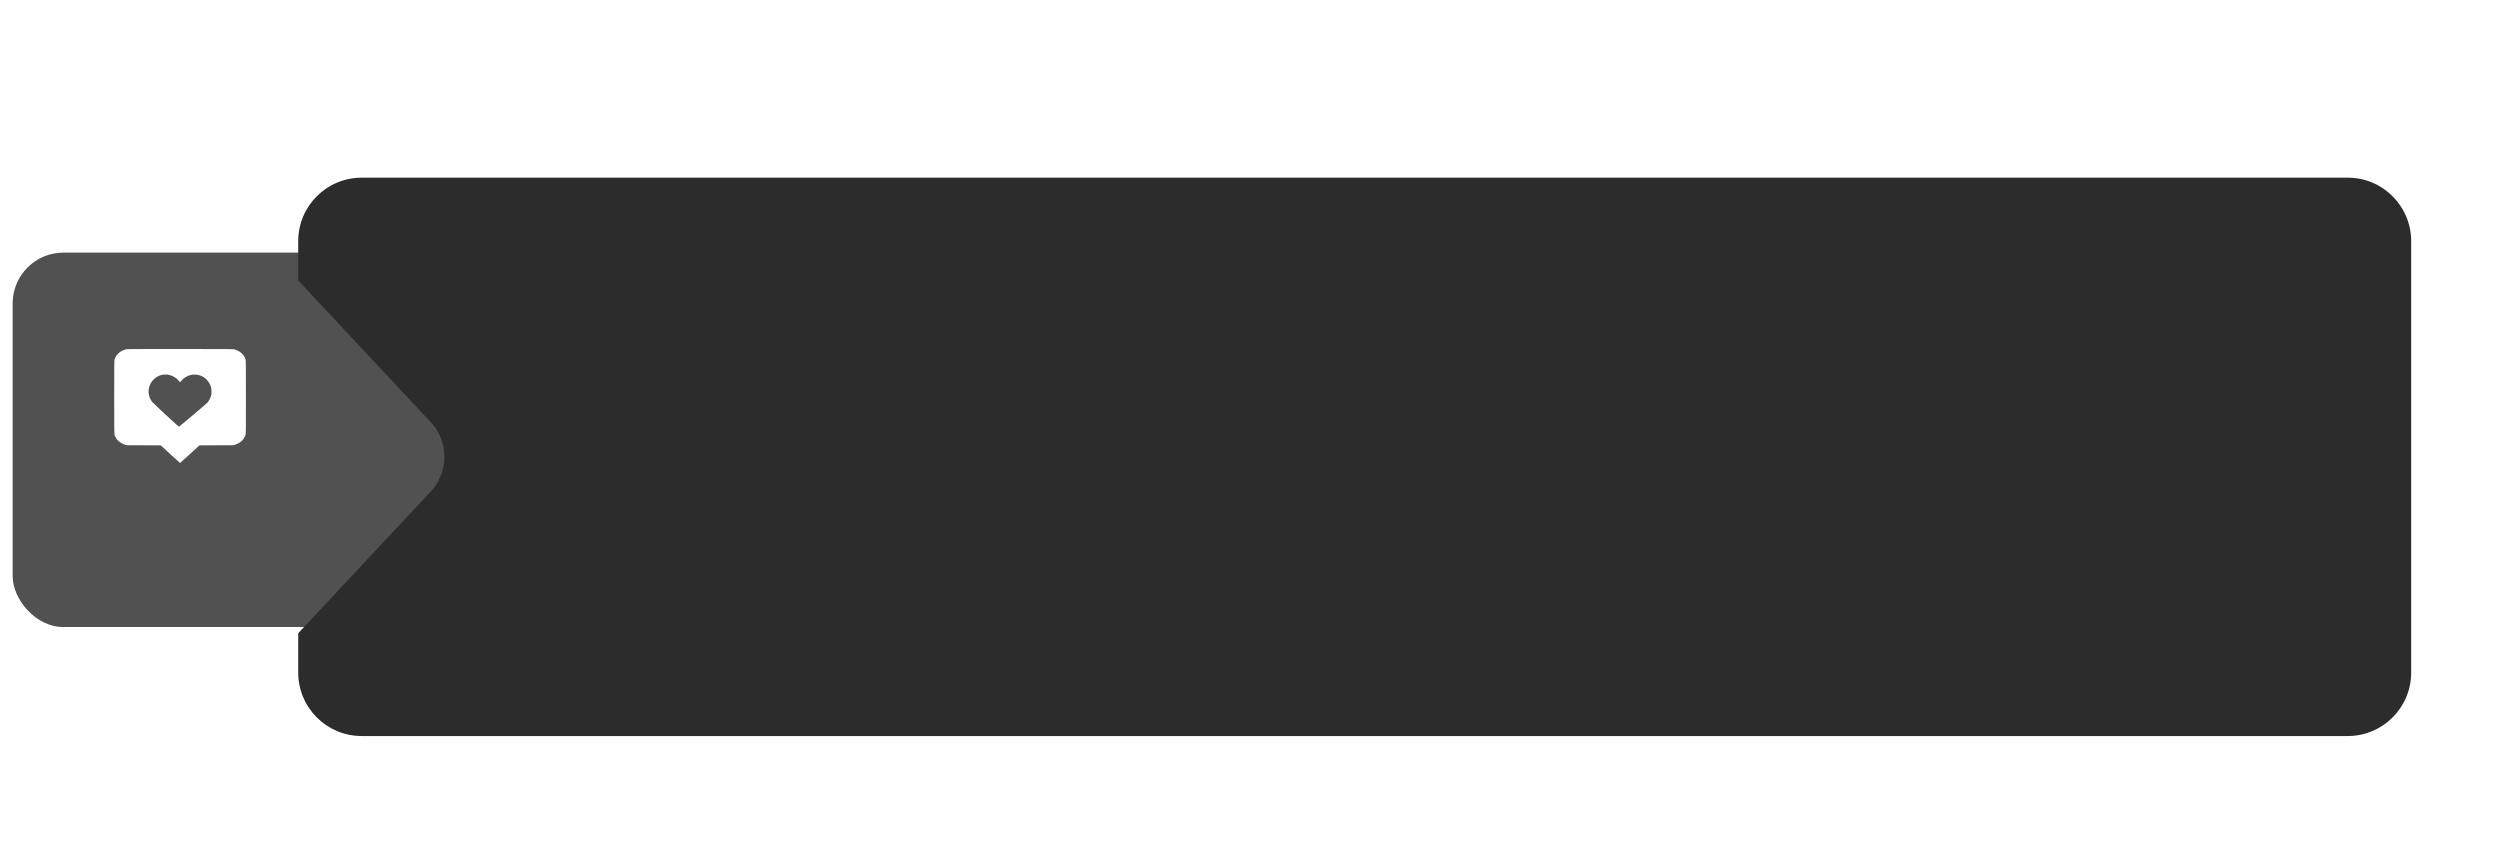
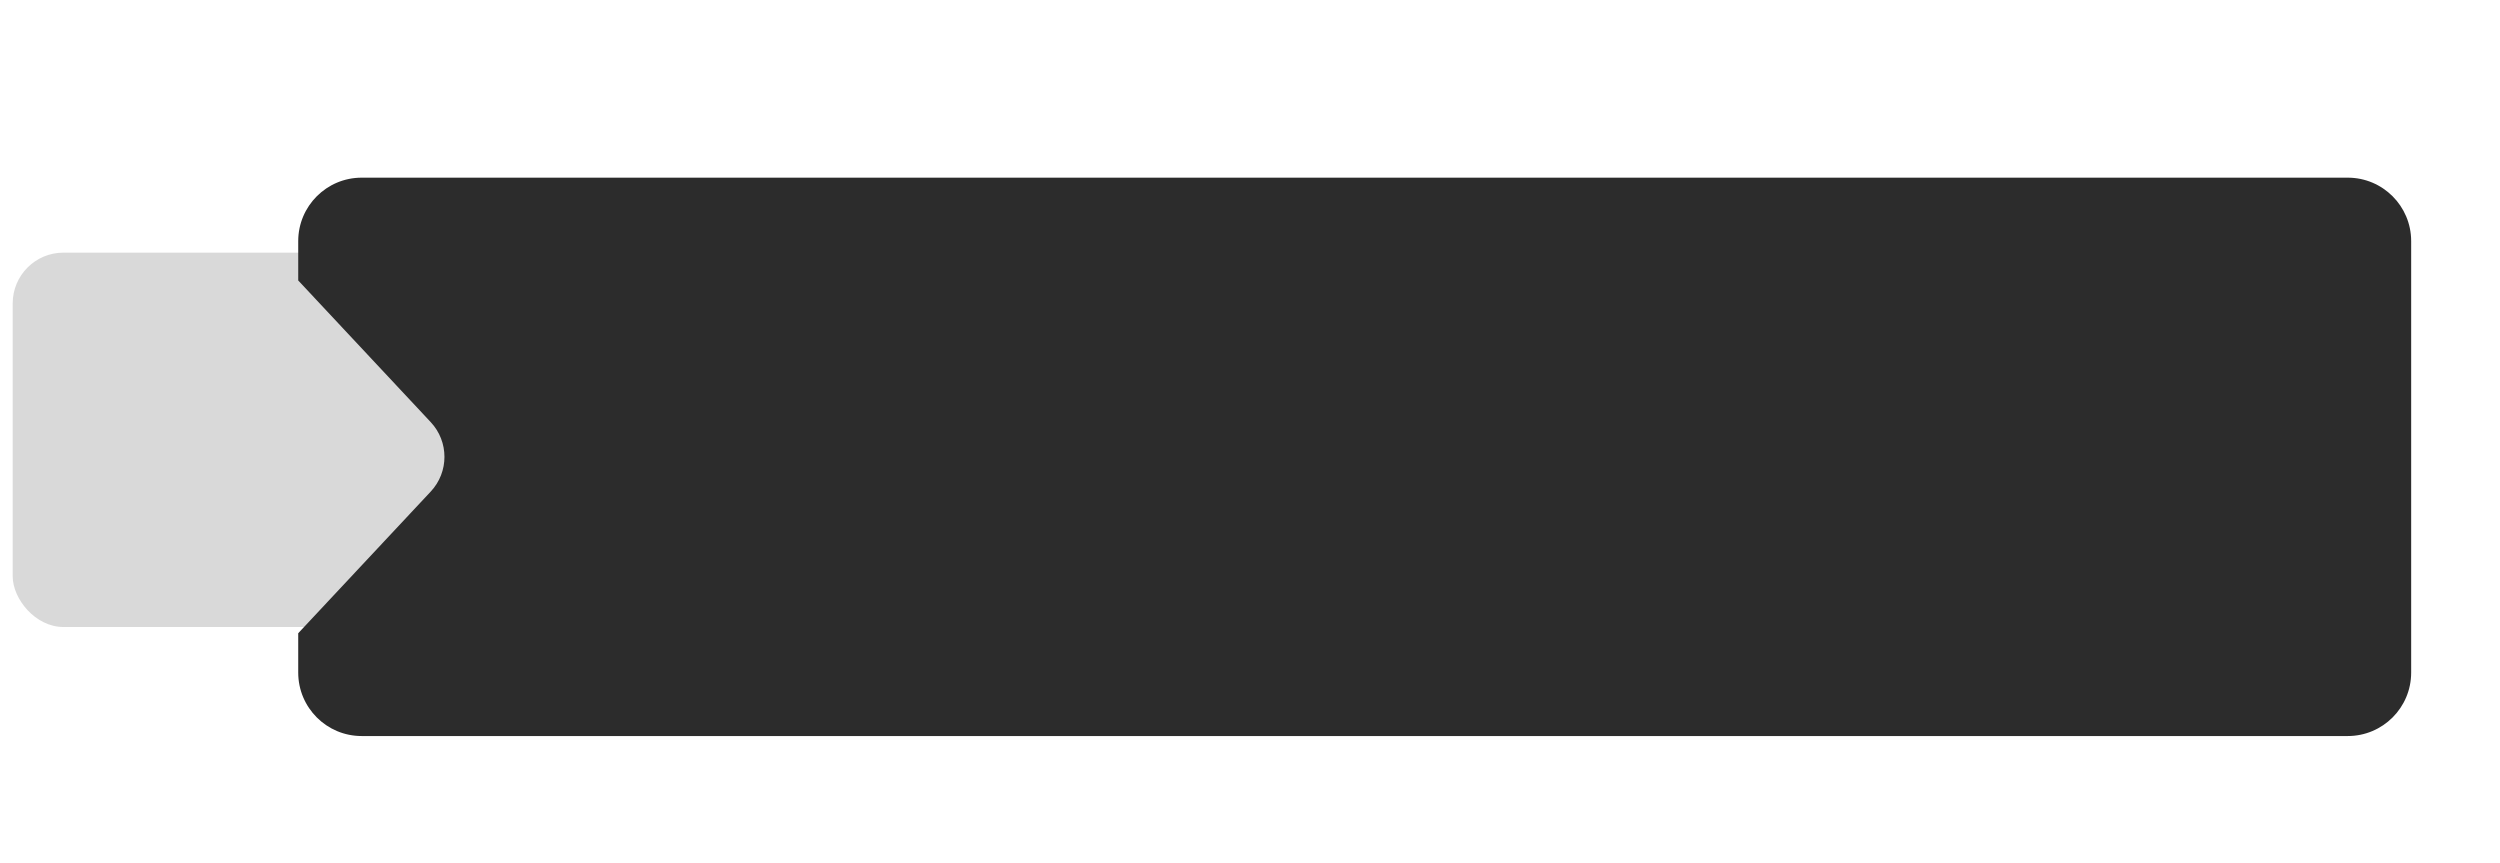
<svg xmlns="http://www.w3.org/2000/svg" width="394" height="136" viewBox="0 0 394 136" fill="none">
  <g filter="url(#filter0_i_363_520)">
    <rect y="35" width="71" height="59" rx="8" fill="#D9D9D9" />
-     <rect y="35" width="71" height="59" rx="8" fill="url(#paint0_linear_363_520)" />
  </g>
-   <path d="M20.067 55.025C19.155 55.143 18.349 55.767 18.085 56.558C18 56.805 18 56.862 18 62.586C18 68.31 18 68.367 18.085 68.614C18.308 69.275 18.868 69.794 19.642 70.057L19.966 70.167L22.65 70.179L25.334 70.191L26.842 71.578C27.673 72.34 28.362 72.964 28.378 72.964C28.395 72.964 29.084 72.34 29.915 71.578L31.423 70.191L34.107 70.179L36.79 70.167L37.115 70.057C37.889 69.794 38.448 69.275 38.671 68.614C38.757 68.367 38.757 68.31 38.757 62.586C38.757 56.862 38.757 56.805 38.671 56.558C38.44 55.868 37.816 55.317 36.993 55.078C36.766 55.009 36.243 55.005 28.52 55.001C23.992 54.997 20.189 55.009 20.067 55.025ZM26.736 59.103C27.263 59.233 27.794 59.566 28.143 59.983C28.257 60.121 28.362 60.234 28.378 60.234C28.395 60.234 28.5 60.121 28.613 59.983C29.384 59.059 30.709 58.763 31.804 59.278C32.517 59.614 33.069 60.287 33.267 61.066C33.349 61.386 33.361 61.978 33.288 62.282C33.215 62.598 32.911 63.202 32.716 63.429C32.526 63.648 28.273 67.236 28.196 67.244C28.127 67.248 24.085 63.498 23.931 63.287C23.53 62.724 23.347 62.022 23.432 61.386C23.522 60.749 23.765 60.255 24.207 59.813C24.888 59.128 25.796 58.877 26.736 59.103Z" fill="white" />
  <g filter="url(#filter1_di_363_520)">
    <path fill-rule="evenodd" clip-rule="evenodd" d="M47 20C41.477 20 37 24.477 37 30V36.202L57.889 58.535C60.765 61.611 60.765 66.389 57.889 69.465L37 91.798V98C37 103.523 41.477 108 47 108H360C365.523 108 370 103.523 370 98V30C370 24.477 365.523 20 360 20H47Z" fill="#2C2C2C" />
  </g>
  <defs>
    <filter id="filter0_i_363_520" x="0" y="35" width="73" height="63.816" filterUnits="userSpaceOnUse" color-interpolation-filters="sRGB">
      <feFlood flood-opacity="0" result="BackgroundImageFix" />
      <feBlend mode="normal" in="SourceGraphic" in2="BackgroundImageFix" result="shape" />
      <feColorMatrix in="SourceAlpha" type="matrix" values="0 0 0 0 0 0 0 0 0 0 0 0 0 0 0 0 0 0 127 0" result="hardAlpha" />
      <feOffset dx="2" dy="4.816" />
      <feGaussianBlur stdDeviation="8.61" />
      <feComposite in2="hardAlpha" operator="arithmetic" k2="-1" k3="1" />
      <feColorMatrix type="matrix" values="0 0 0 0 1 0 0 0 0 1 0 0 0 0 1 0 0 0 0.15 0" />
      <feBlend mode="normal" in2="shape" result="effect1_innerShadow_363_520" />
    </filter>
    <filter id="filter1_di_363_520" x="13" y="0" width="381" height="136" filterUnits="userSpaceOnUse" color-interpolation-filters="sRGB">
      <feFlood flood-opacity="0" result="BackgroundImageFix" />
      <feColorMatrix in="SourceAlpha" type="matrix" values="0 0 0 0 0 0 0 0 0 0 0 0 0 0 0 0 0 0 127 0" result="hardAlpha" />
      <feOffset dy="4" />
      <feGaussianBlur stdDeviation="12" />
      <feComposite in2="hardAlpha" operator="out" />
      <feColorMatrix type="matrix" values="0 0 0 0 0 0 0 0 0 0 0 0 0 0 0 0 0 0 0.3 0" />
      <feBlend mode="normal" in2="BackgroundImageFix" result="effect1_dropShadow_363_520" />
      <feBlend mode="normal" in="SourceGraphic" in2="effect1_dropShadow_363_520" result="shape" />
      <feColorMatrix in="SourceAlpha" type="matrix" values="0 0 0 0 0 0 0 0 0 0 0 0 0 0 0 0 0 0 127 0" result="hardAlpha" />
      <feOffset dx="10" dy="4" />
      <feGaussianBlur stdDeviation="10" />
      <feComposite in2="hardAlpha" operator="arithmetic" k2="-1" k3="1" />
      <feColorMatrix type="matrix" values="0 0 0 0 1 0 0 0 0 1 0 0 0 0 1 0 0 0 0.05 0" />
      <feBlend mode="normal" in2="shape" result="effect2_innerShadow_363_520" />
    </filter>
    <linearGradient id="paint0_linear_363_520" x1="34.214" y1="35" x2="31.939" y2="94.071" gradientUnits="userSpaceOnUse">
      <stop stop-color="#515151" />
      <stop offset="1" stop-color="#515151" />
    </linearGradient>
  </defs>
</svg>